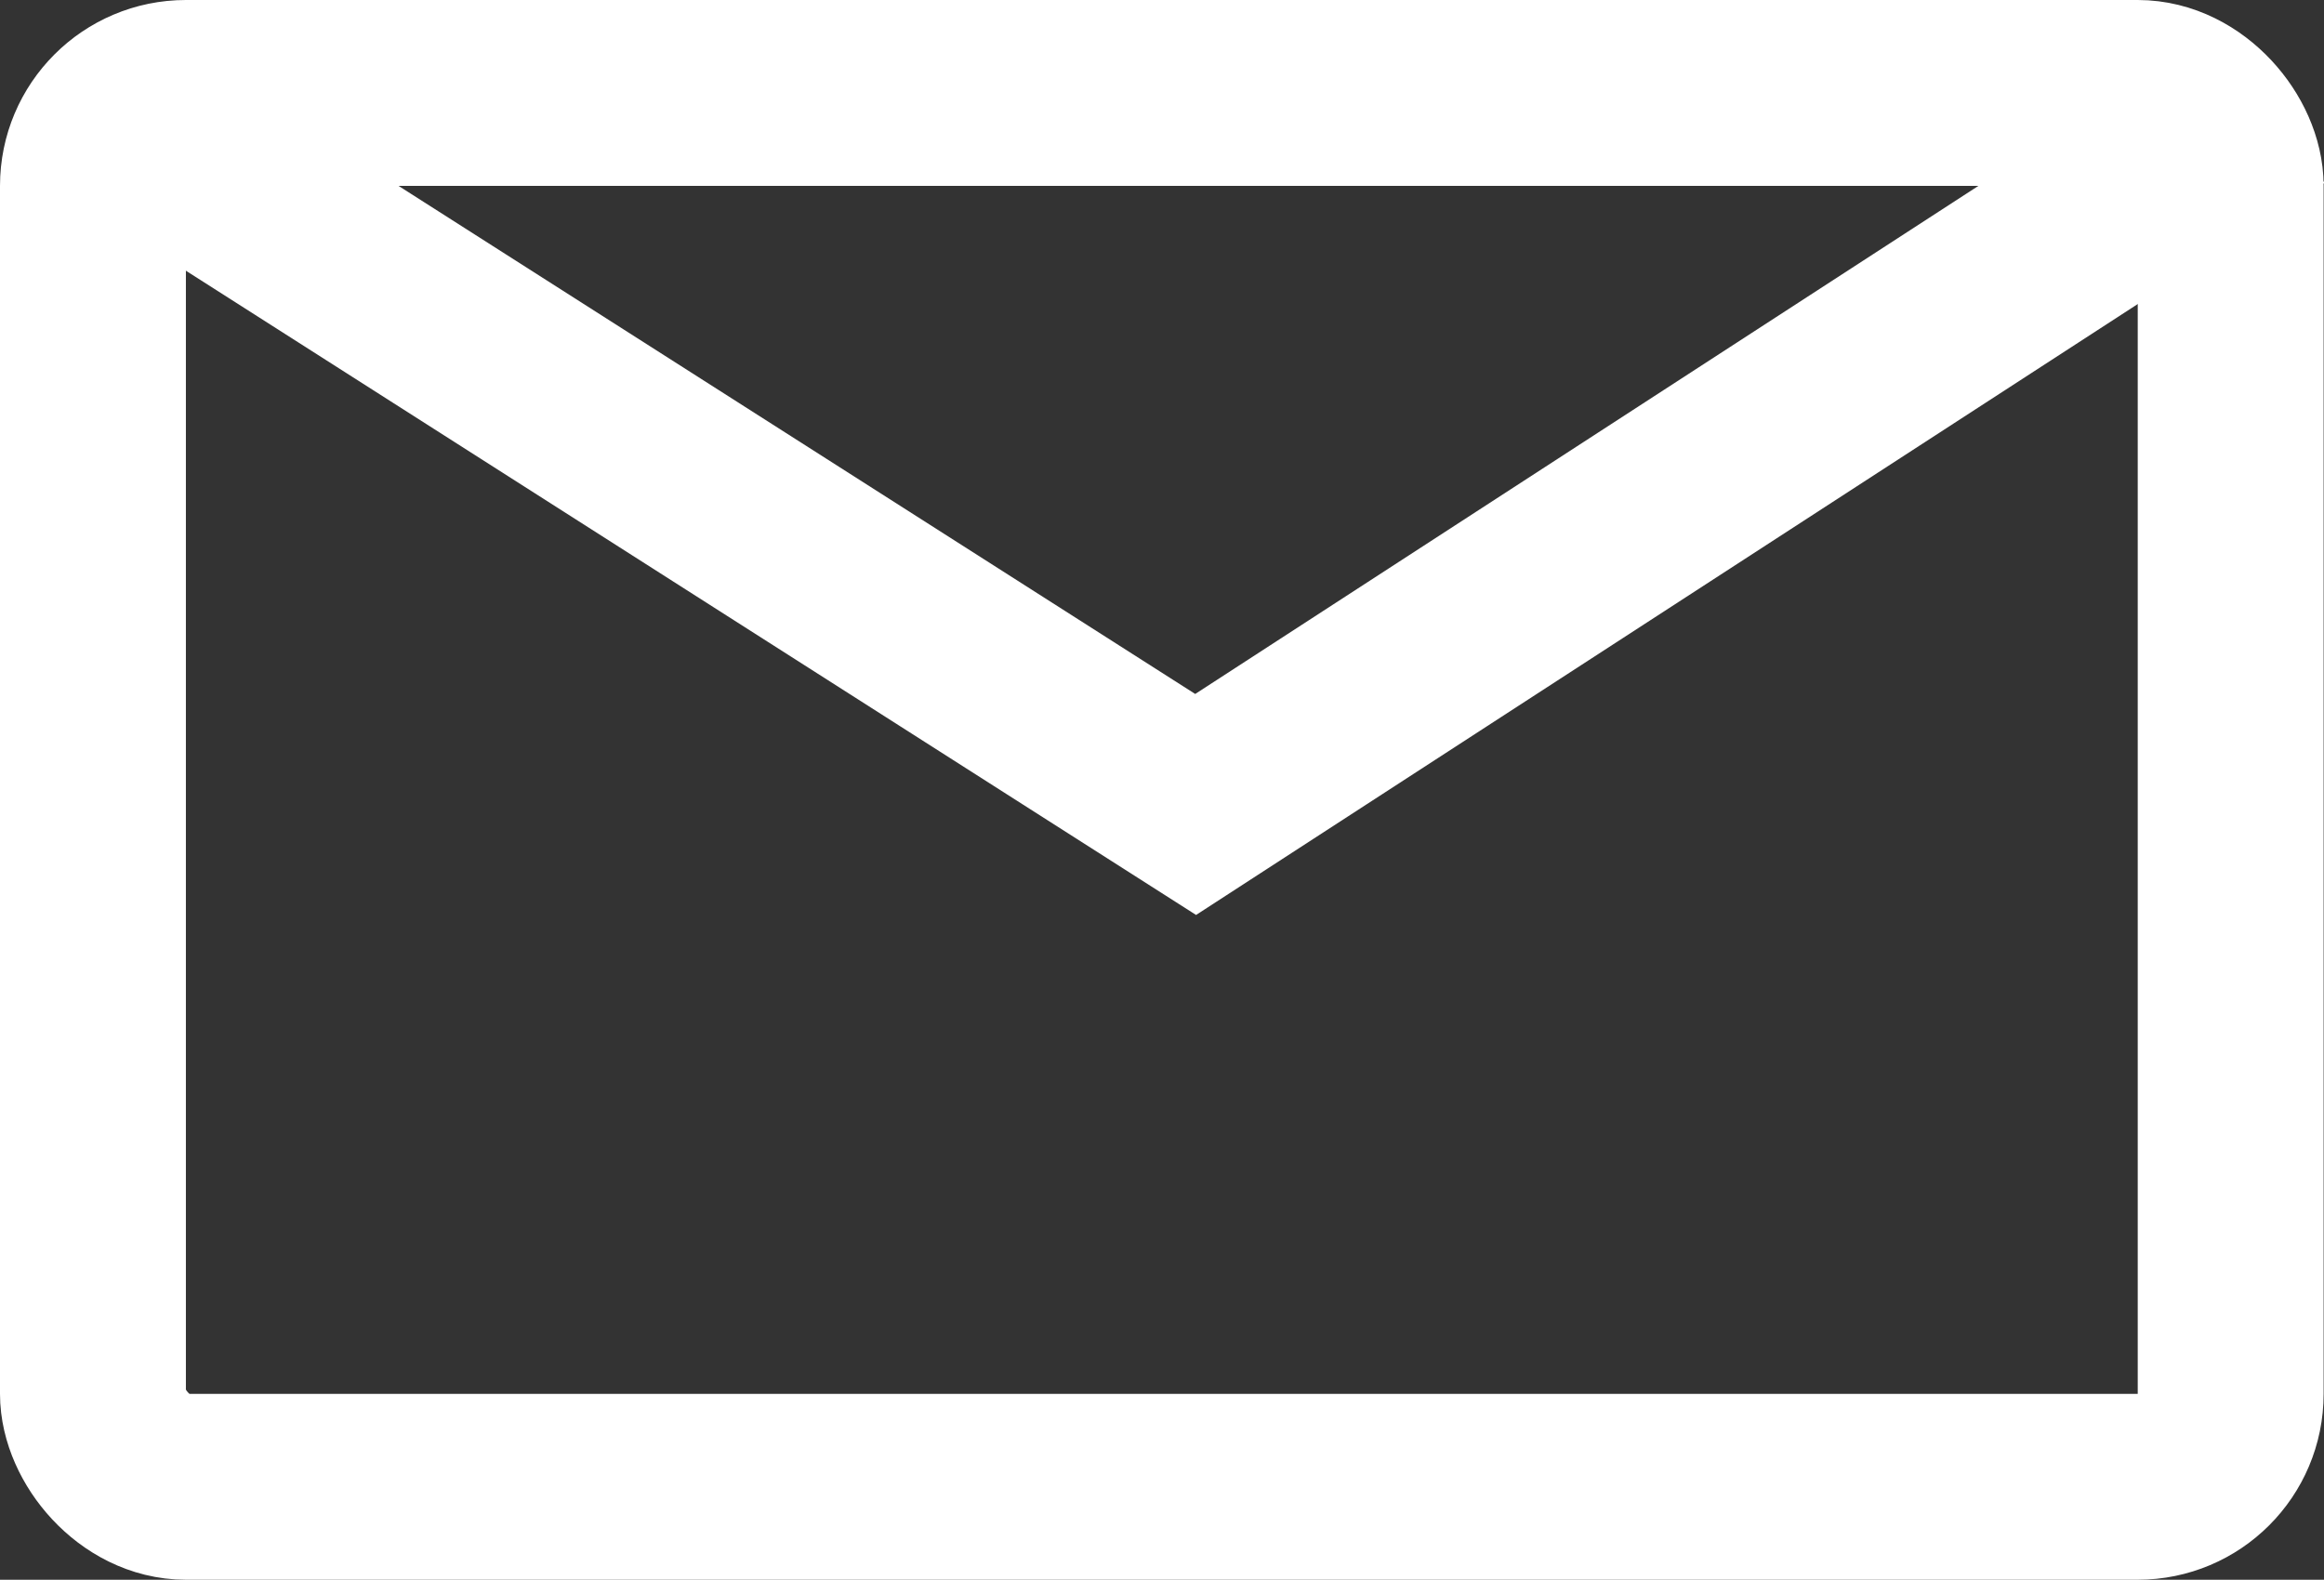
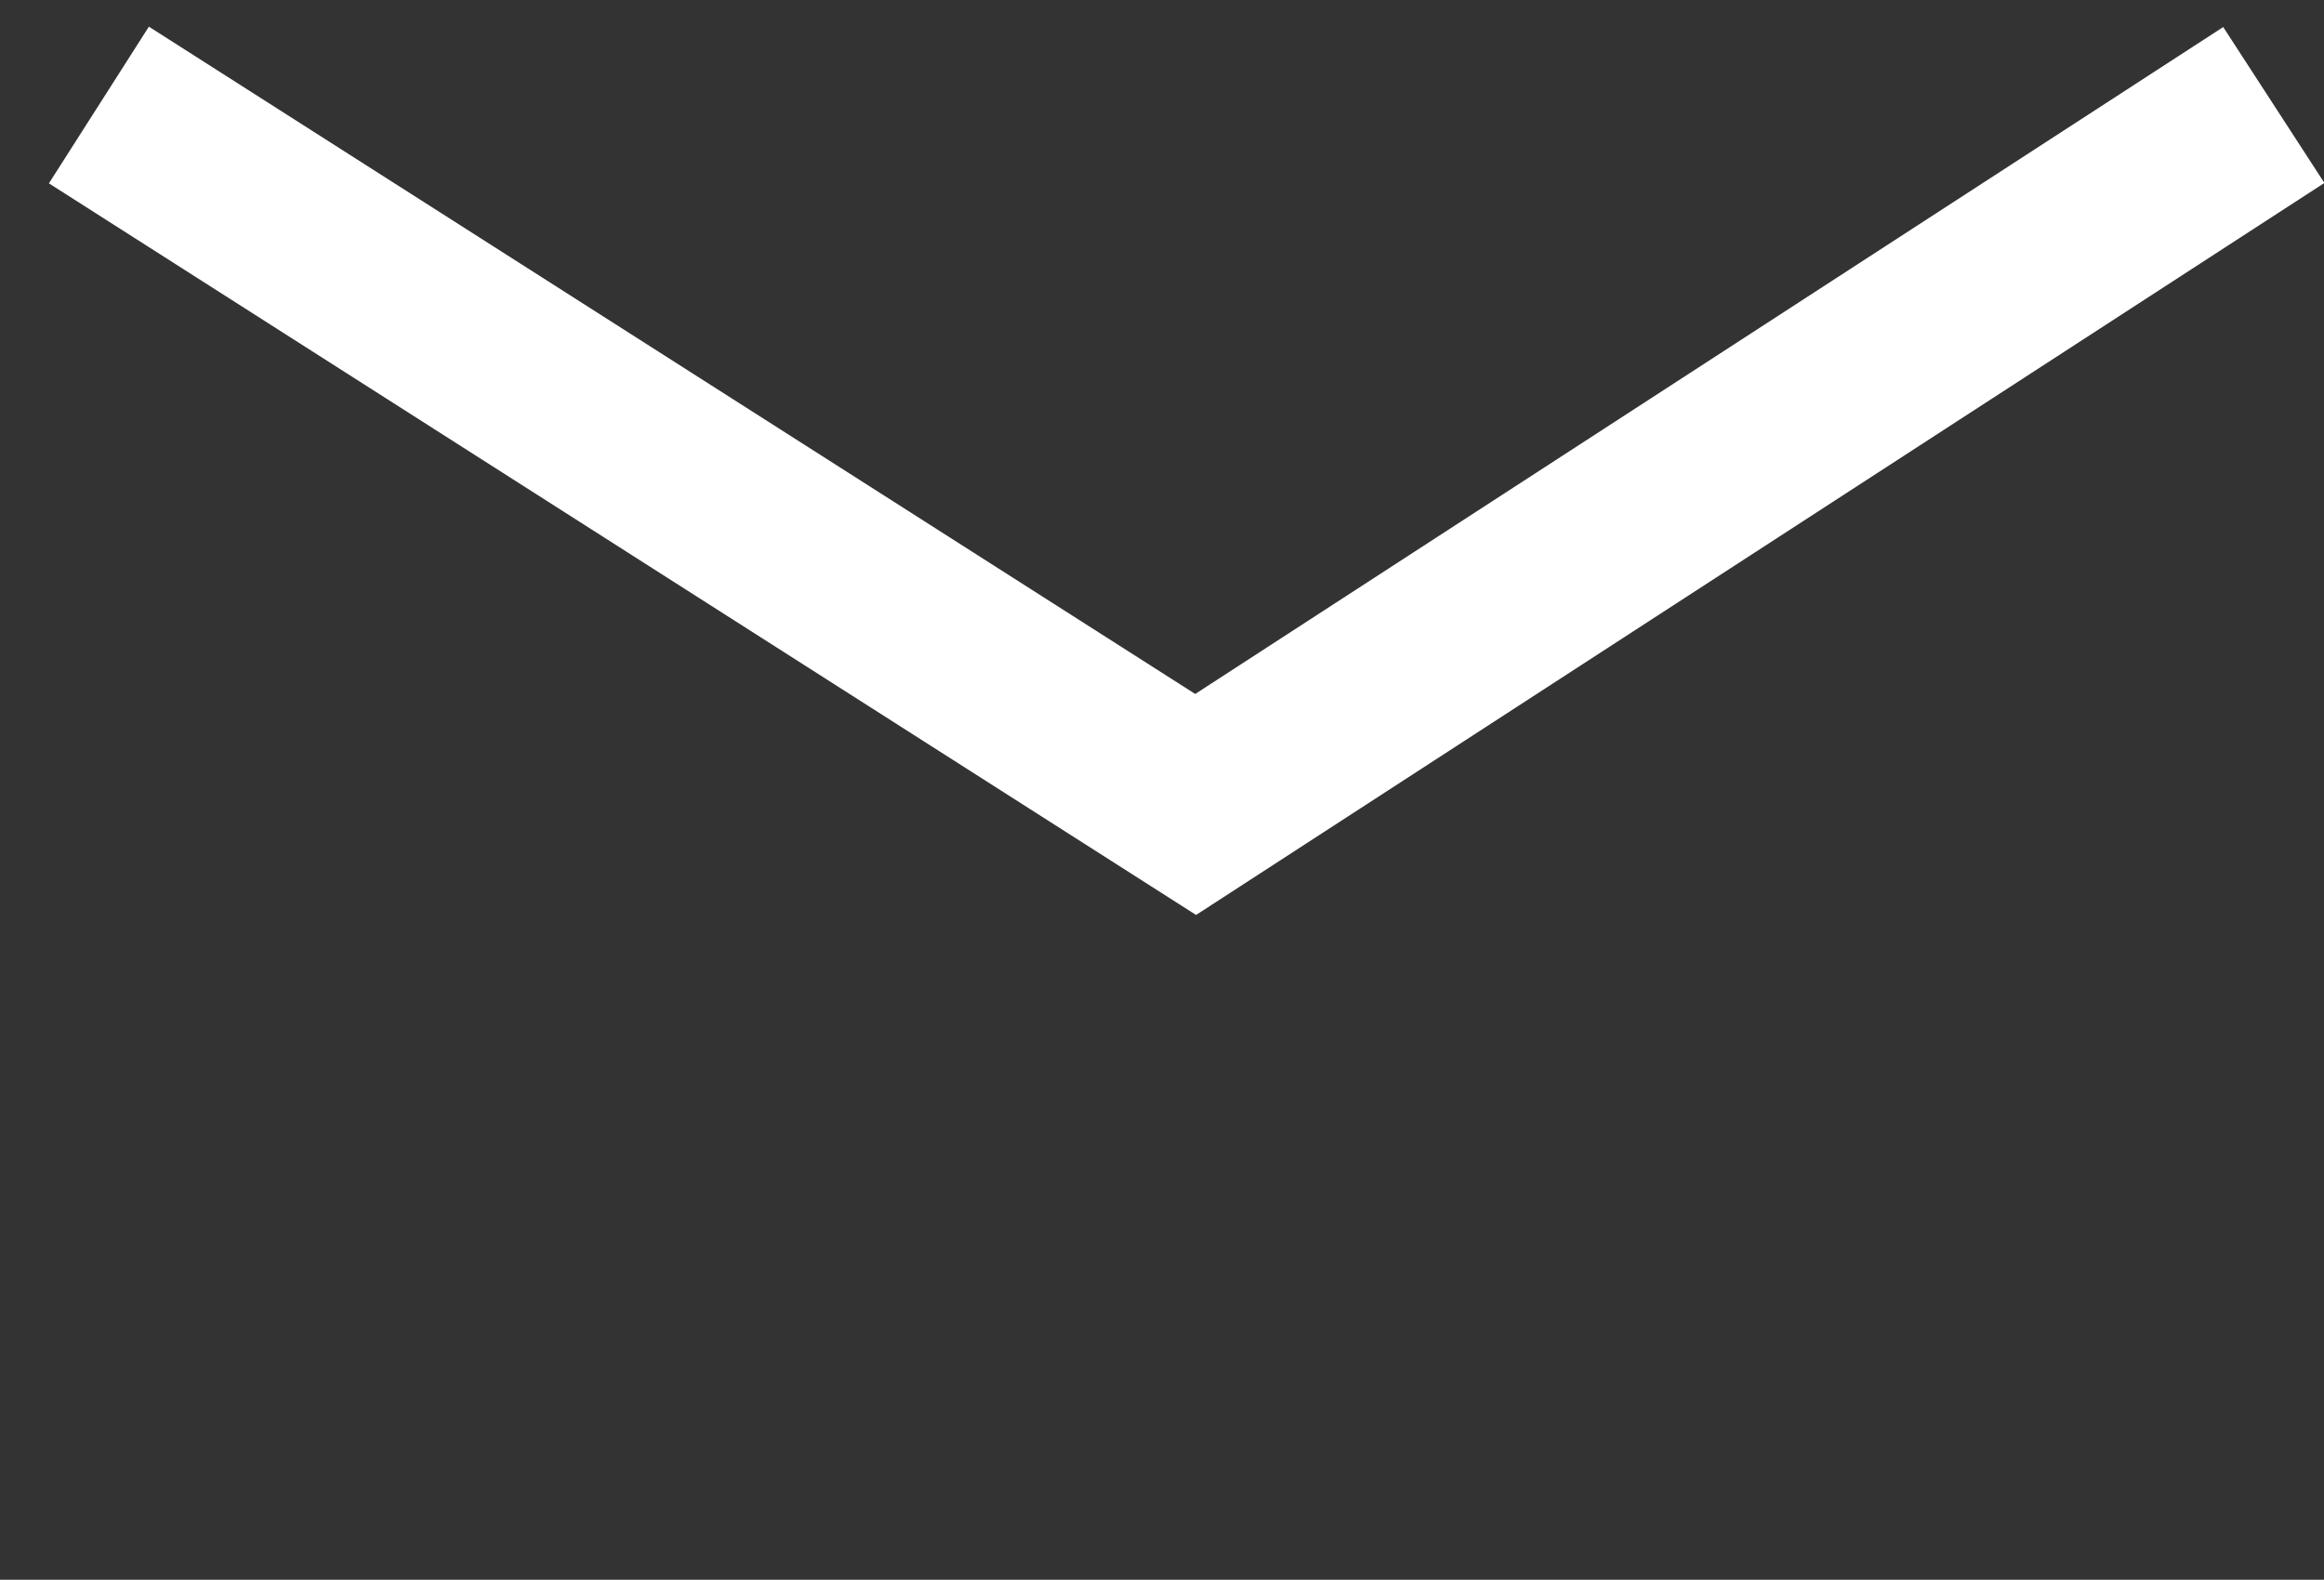
<svg xmlns="http://www.w3.org/2000/svg" id="グループ_95" data-name="グループ 95" width="25.004" height="17" viewBox="0 0 25.004 17">
  <rect x="0" y="0" width="25.004" height="17" fill="#333333" stroke="none" />
  <g id="長方形_74" data-name="長方形 74" fill="none" stroke="#fff" stroke-width="2">
-     <rect width="25" height="17" rx="2" stroke="none" />
-     <rect x="1" y="1" width="23" height="15" rx="1" fill="none" />
-   </g>
+     </g>
  <path id="パス_49" data-name="パス 49" d="M238.258,458.336l11.8,7.527,11.6-7.527" transform="translate(-237.194 -457.206)" fill="none" stroke="#fff" stroke-width="2" />
</svg>